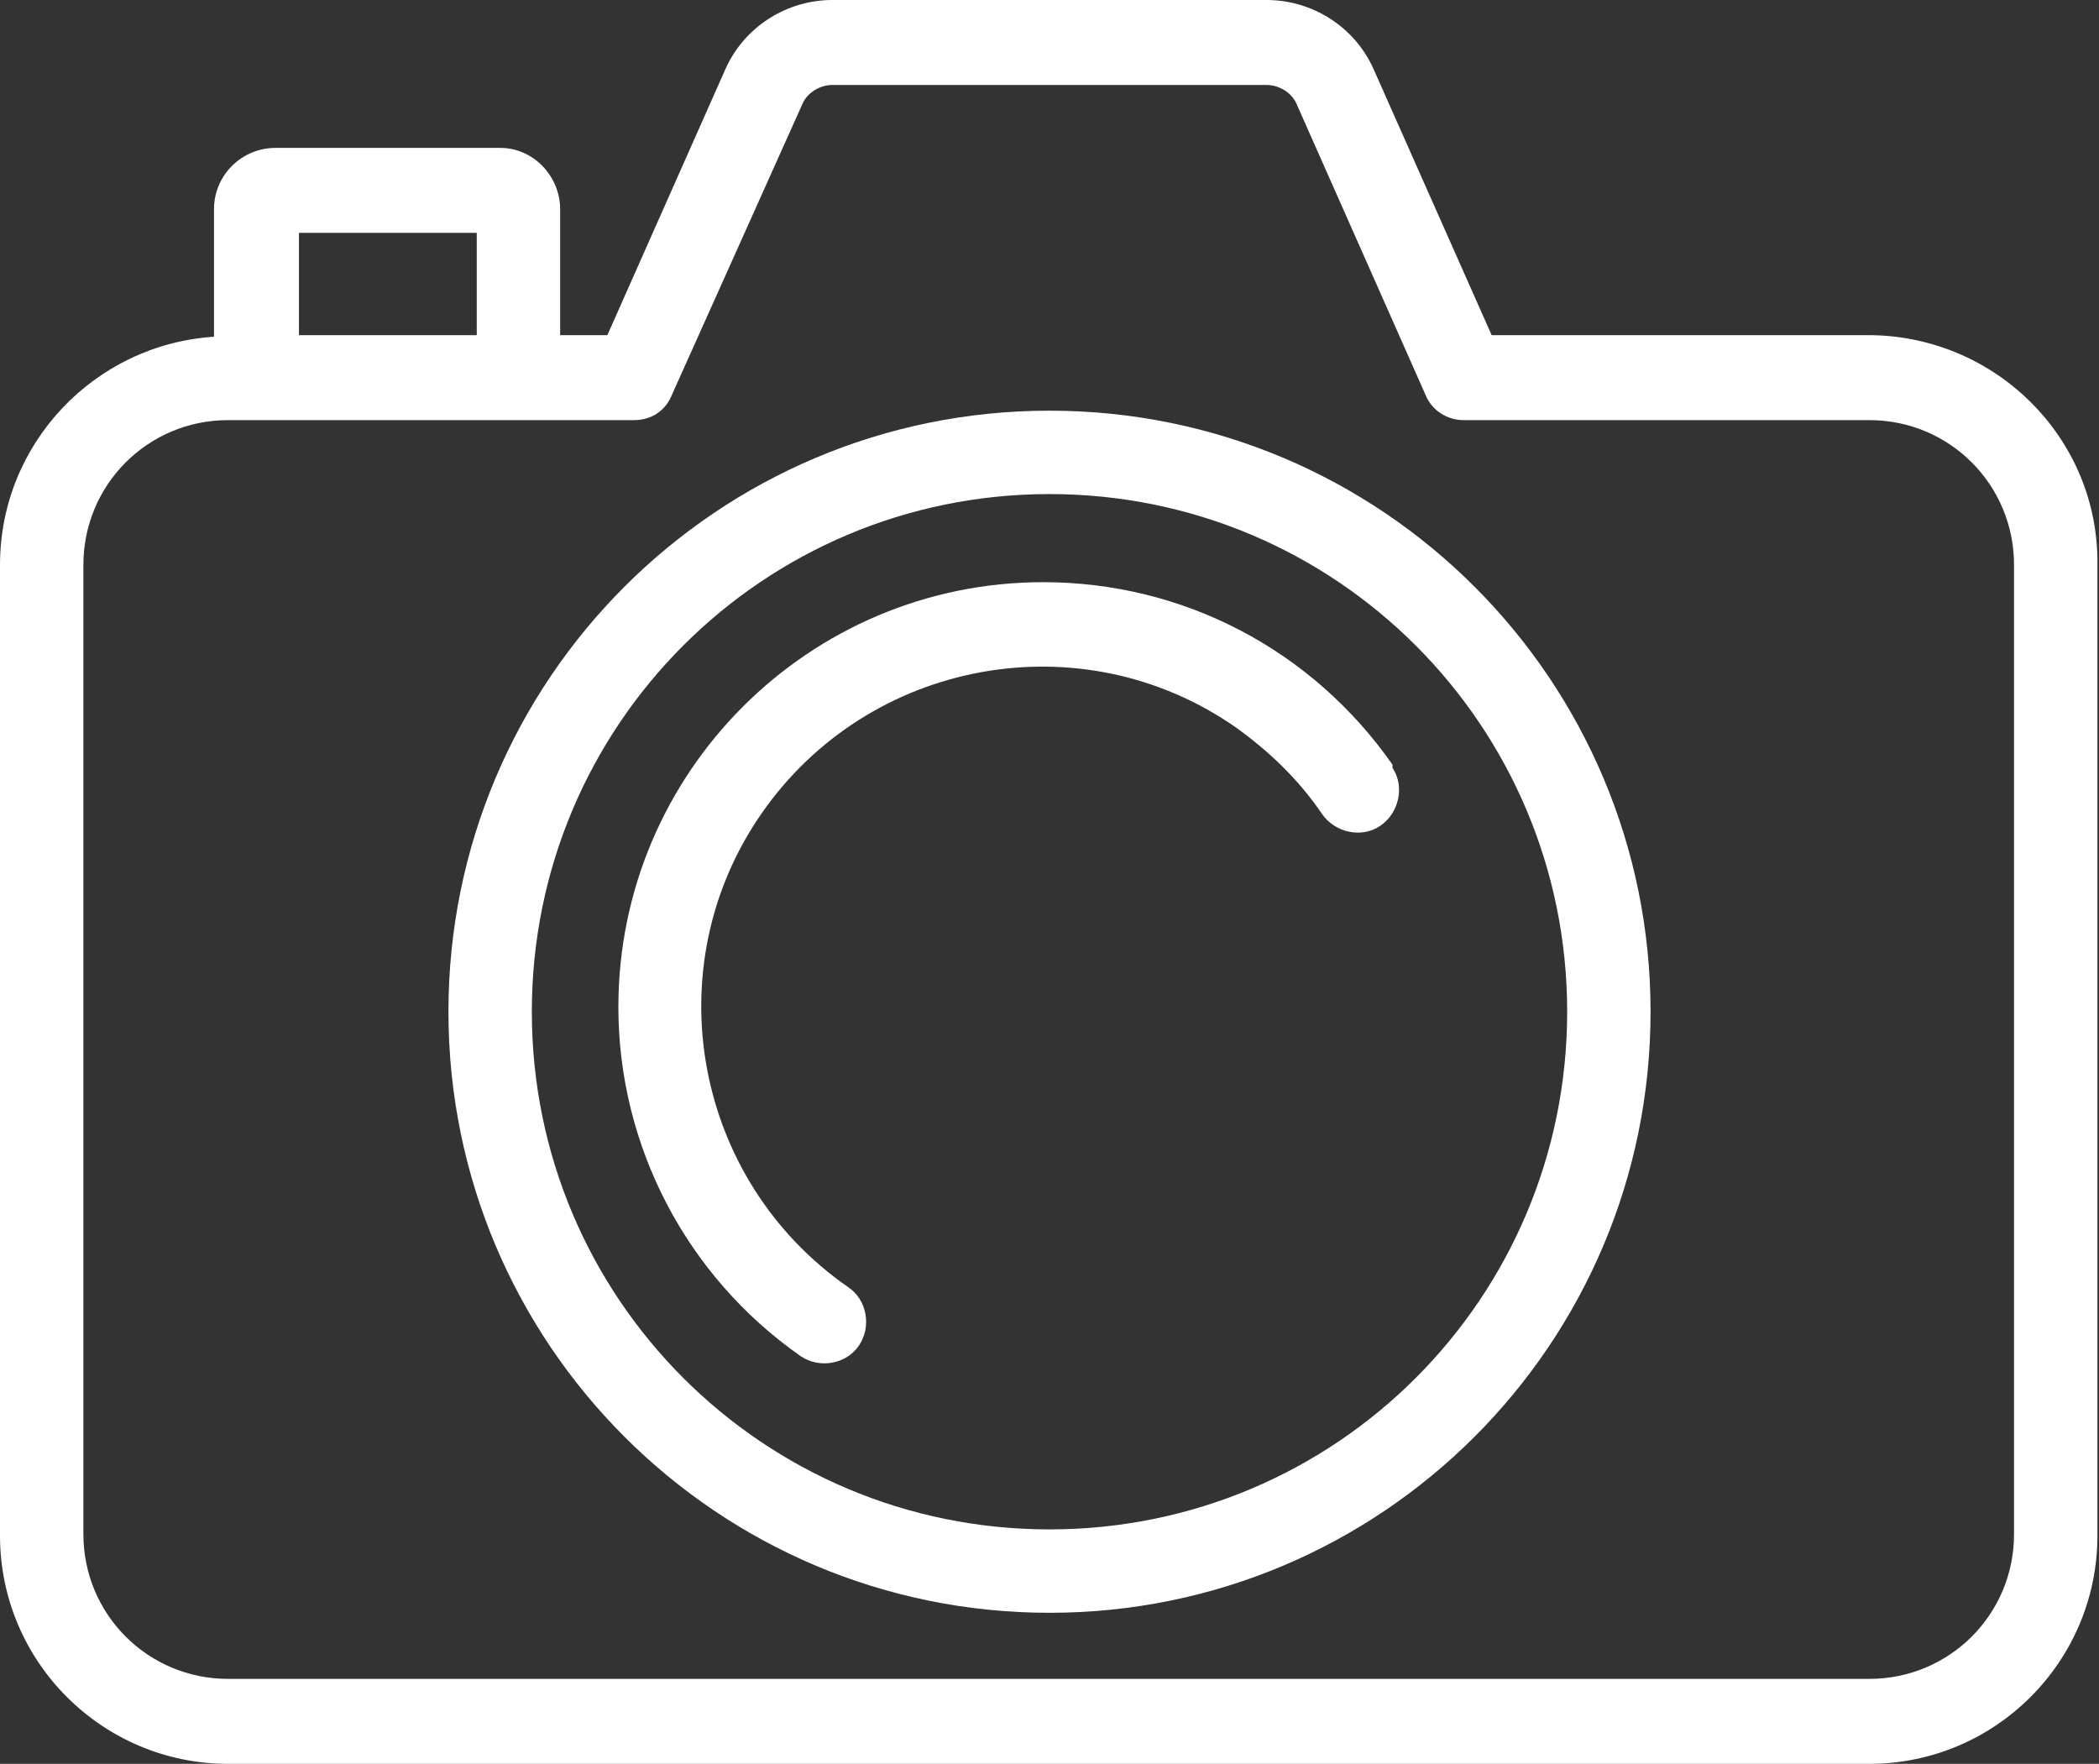
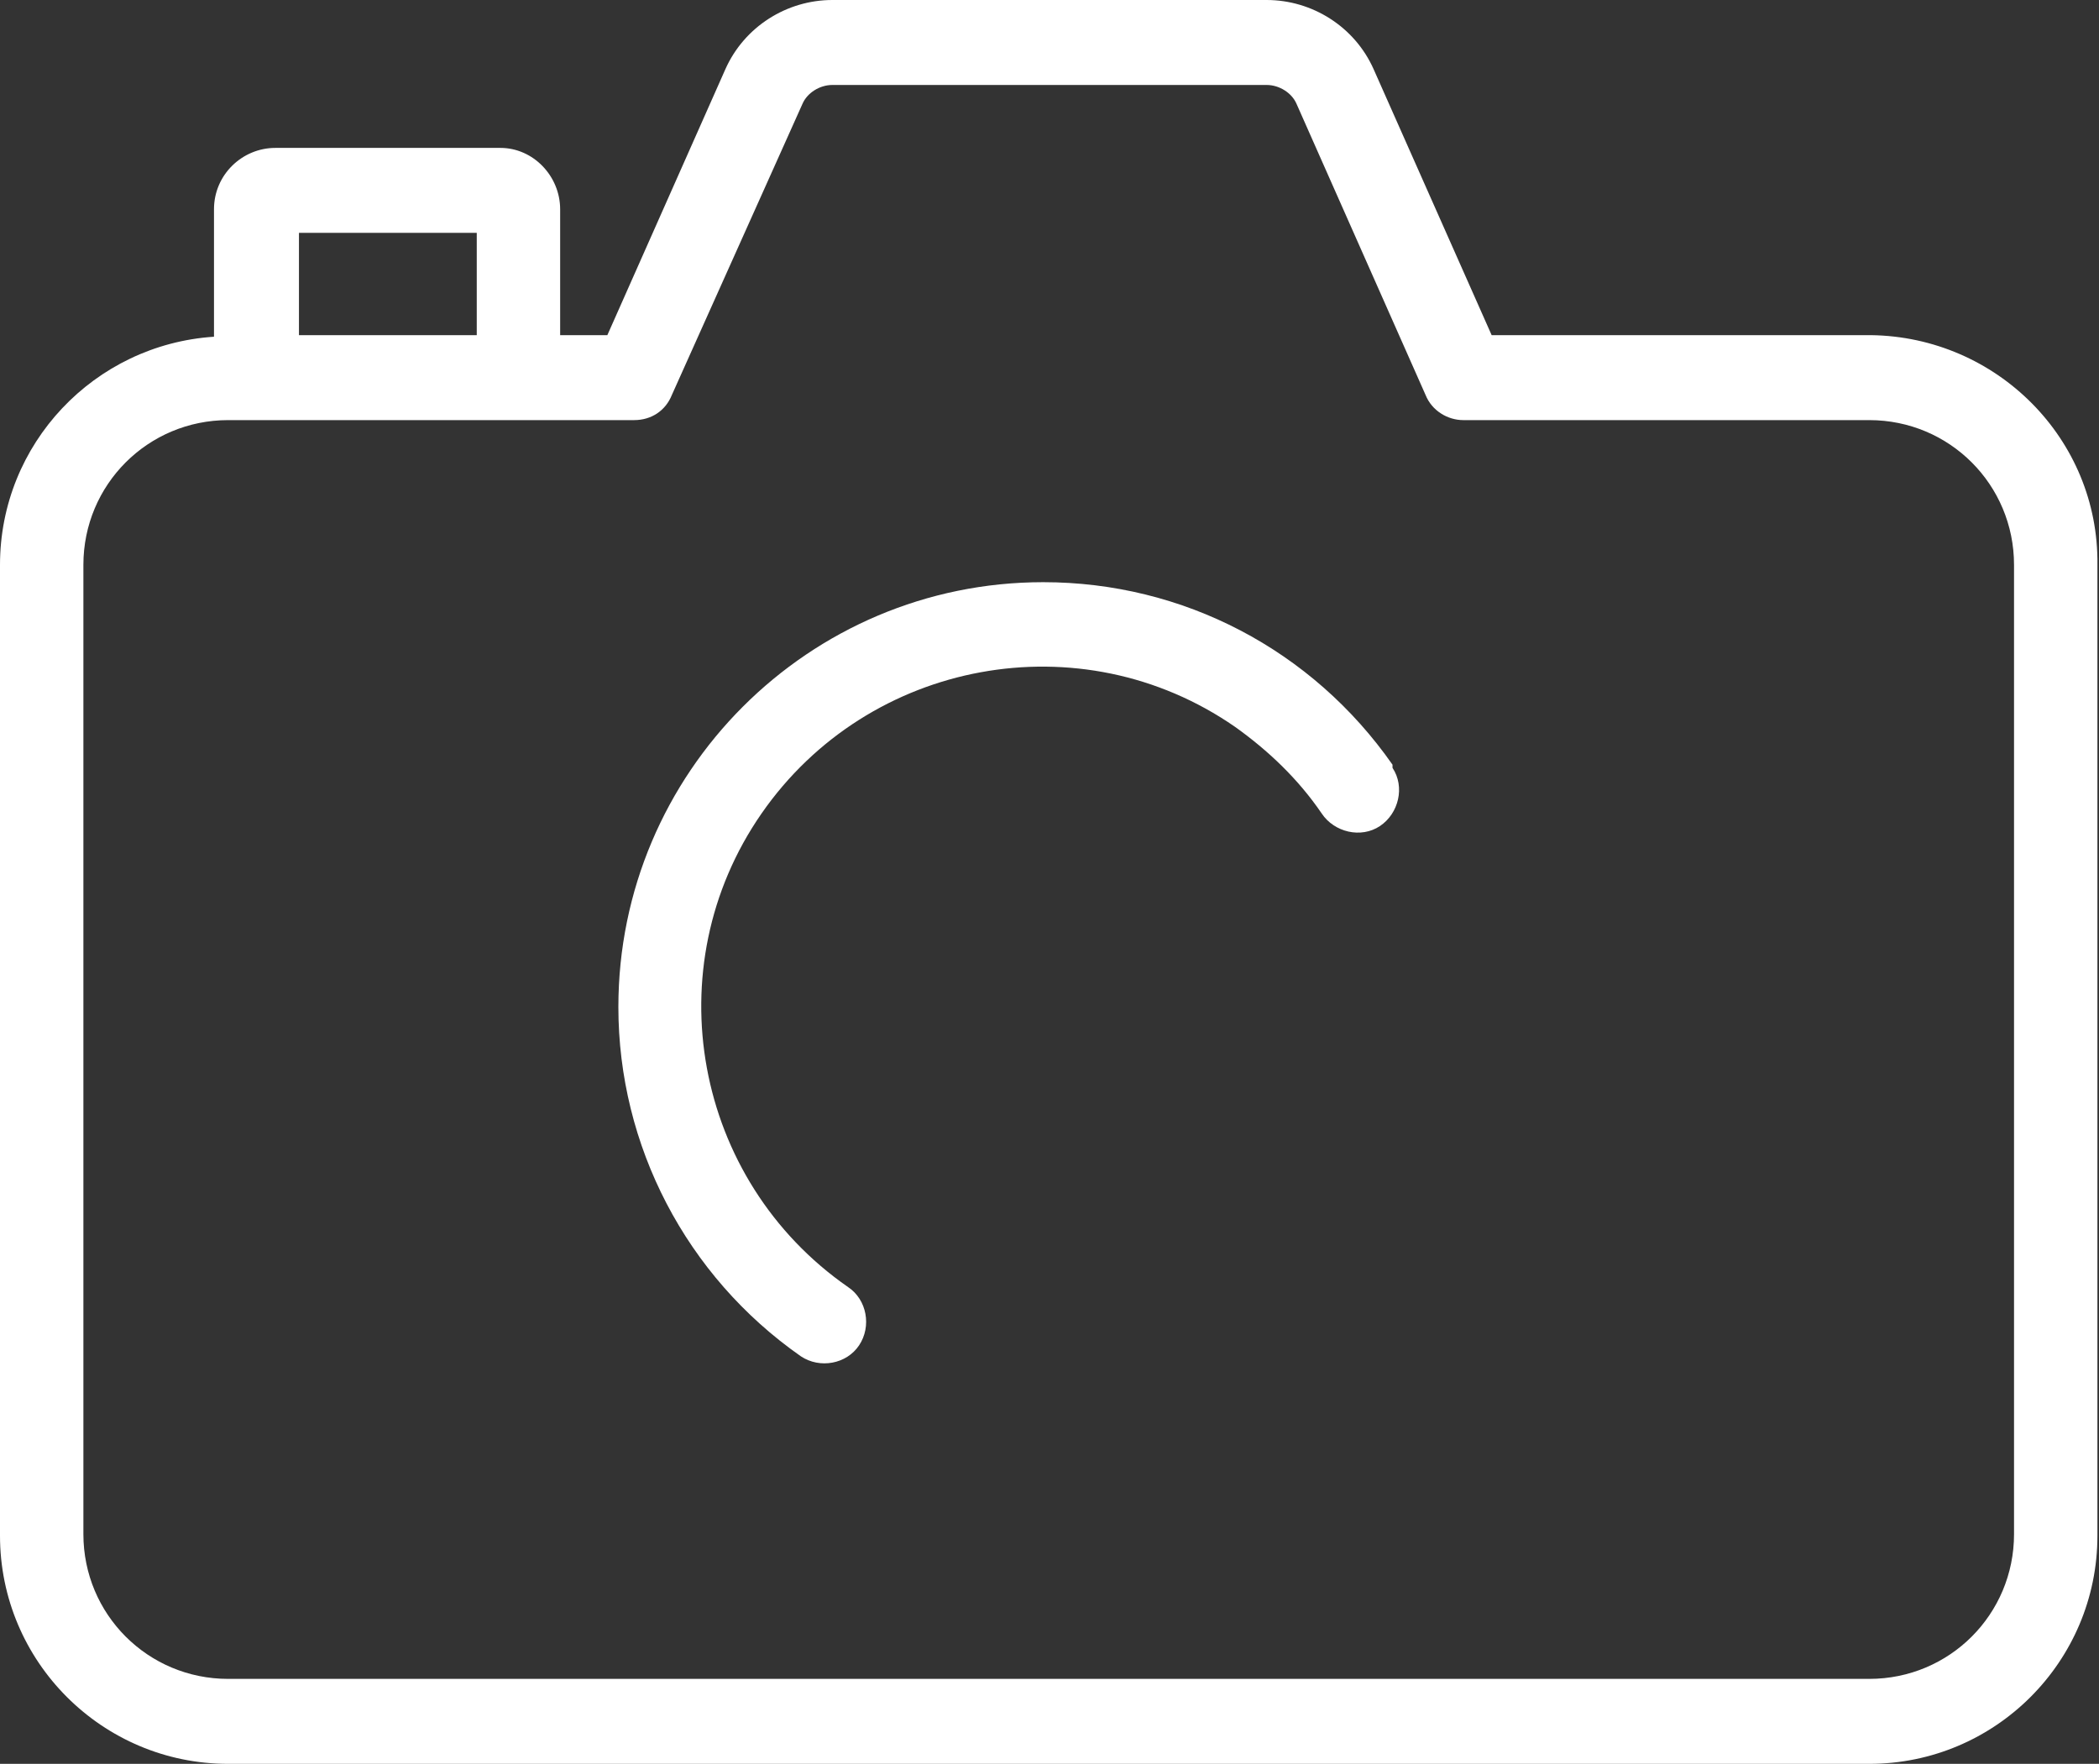
<svg xmlns="http://www.w3.org/2000/svg" version="1.1" id="Ebene_1" x="0px" y="0px" viewBox="0 0 133.4 112.1" style="enable-background:new 0 0 133.4 112.1;" xml:space="preserve">
  <rect x="0" y="0" width="133.4" height="112.1" fill="#333333" stroke="none" />
  <style type="text/css">
	.st0{fill:#FFFFFF;}
</style>
  <g>
    <path class="st0" d="M118.9,21.3H94.8L87.3,4.4C86.1,1.7,83.4,0,80.5,0H52.9c-2.9,0-5.6,1.7-6.8,4.4l-7.5,16.9h-3v-8   c0-2.1-1.7-3.9-3.8-3.9H17.5c-2.1,0-3.9,1.7-3.9,3.9v8.1C6,21.9,0,28.2,0,35.9v61.7c0,8,6.5,14.5,14.5,14.5h104.3   c8,0,14.5-6.5,14.5-14.5V35.9C133.4,27.9,126.9,21.4,118.9,21.3z M19,14.8h11.3v6.5H19V14.8z M128,97.5c0,5.1-4.1,9.2-9.2,9.2H14.5   c-5.1,0-9.2-4.1-9.2-9.2V35.9c0-5.1,4.1-9.2,9.2-9.2h25.8c1.1,0,2-0.6,2.4-1.6L51,6.6c0.3-0.7,1.1-1.2,1.9-1.2h27.6   c0.8,0,1.6,0.5,1.9,1.2l8.2,18.5c0.4,1,1.4,1.6,2.4,1.6h25.8c5.1,0,9.2,4.1,9.2,9.2L128,97.5z" />
-     <path class="st0" d="M66.7,26.1c-21.1,0-38.2,17.1-38.2,38.2c0,21.1,17.1,38.2,38.2,38.2c21.1,0,38.2-17.1,38.2-38.2   C104.9,43.2,87.8,26.1,66.7,26.1z M66.7,97.2c-18.2,0-32.9-14.7-32.9-32.9c0-18.2,14.7-32.9,32.9-32.9s32.9,14.7,32.9,32.9   C99.6,82.5,84.9,97.2,66.7,97.2z" />
    <path class="st0" d="M88.5,48.6C83.4,41.3,75.2,37,66.3,37c-14.9,0-27,12.1-27,27c0,8.8,4.3,17.1,11.6,22.2   c1.2,0.8,2.9,0.5,3.7-0.7c0.8-1.2,0.5-2.9-0.7-3.7c-9.8-6.8-12.3-20.3-5.5-30.1c6.8-9.8,20.3-12.3,30.1-5.5c2.1,1.5,4,3.3,5.5,5.5   c0.8,1.2,2.5,1.6,3.7,0.8c1.2-0.8,1.6-2.5,0.8-3.7C88.5,48.7,88.5,48.6,88.5,48.6z" />
  </g>
</svg>